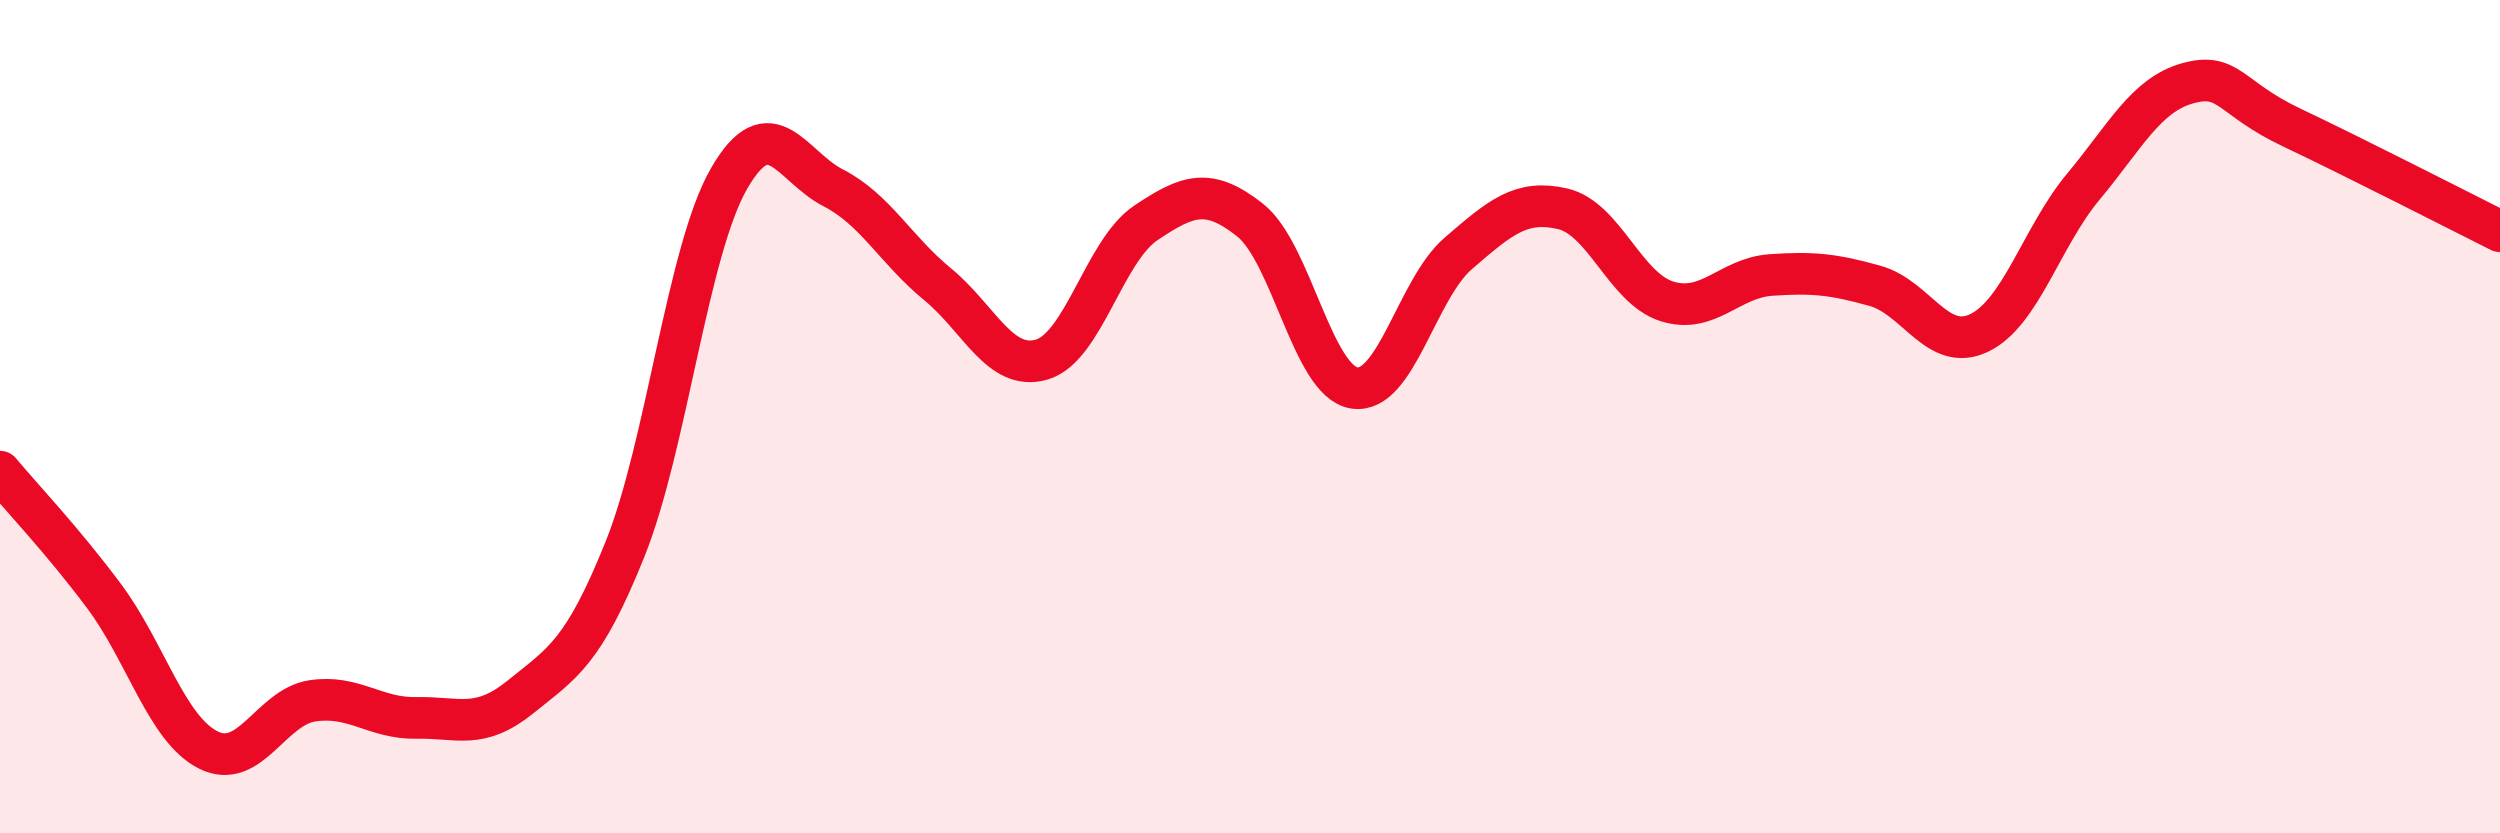
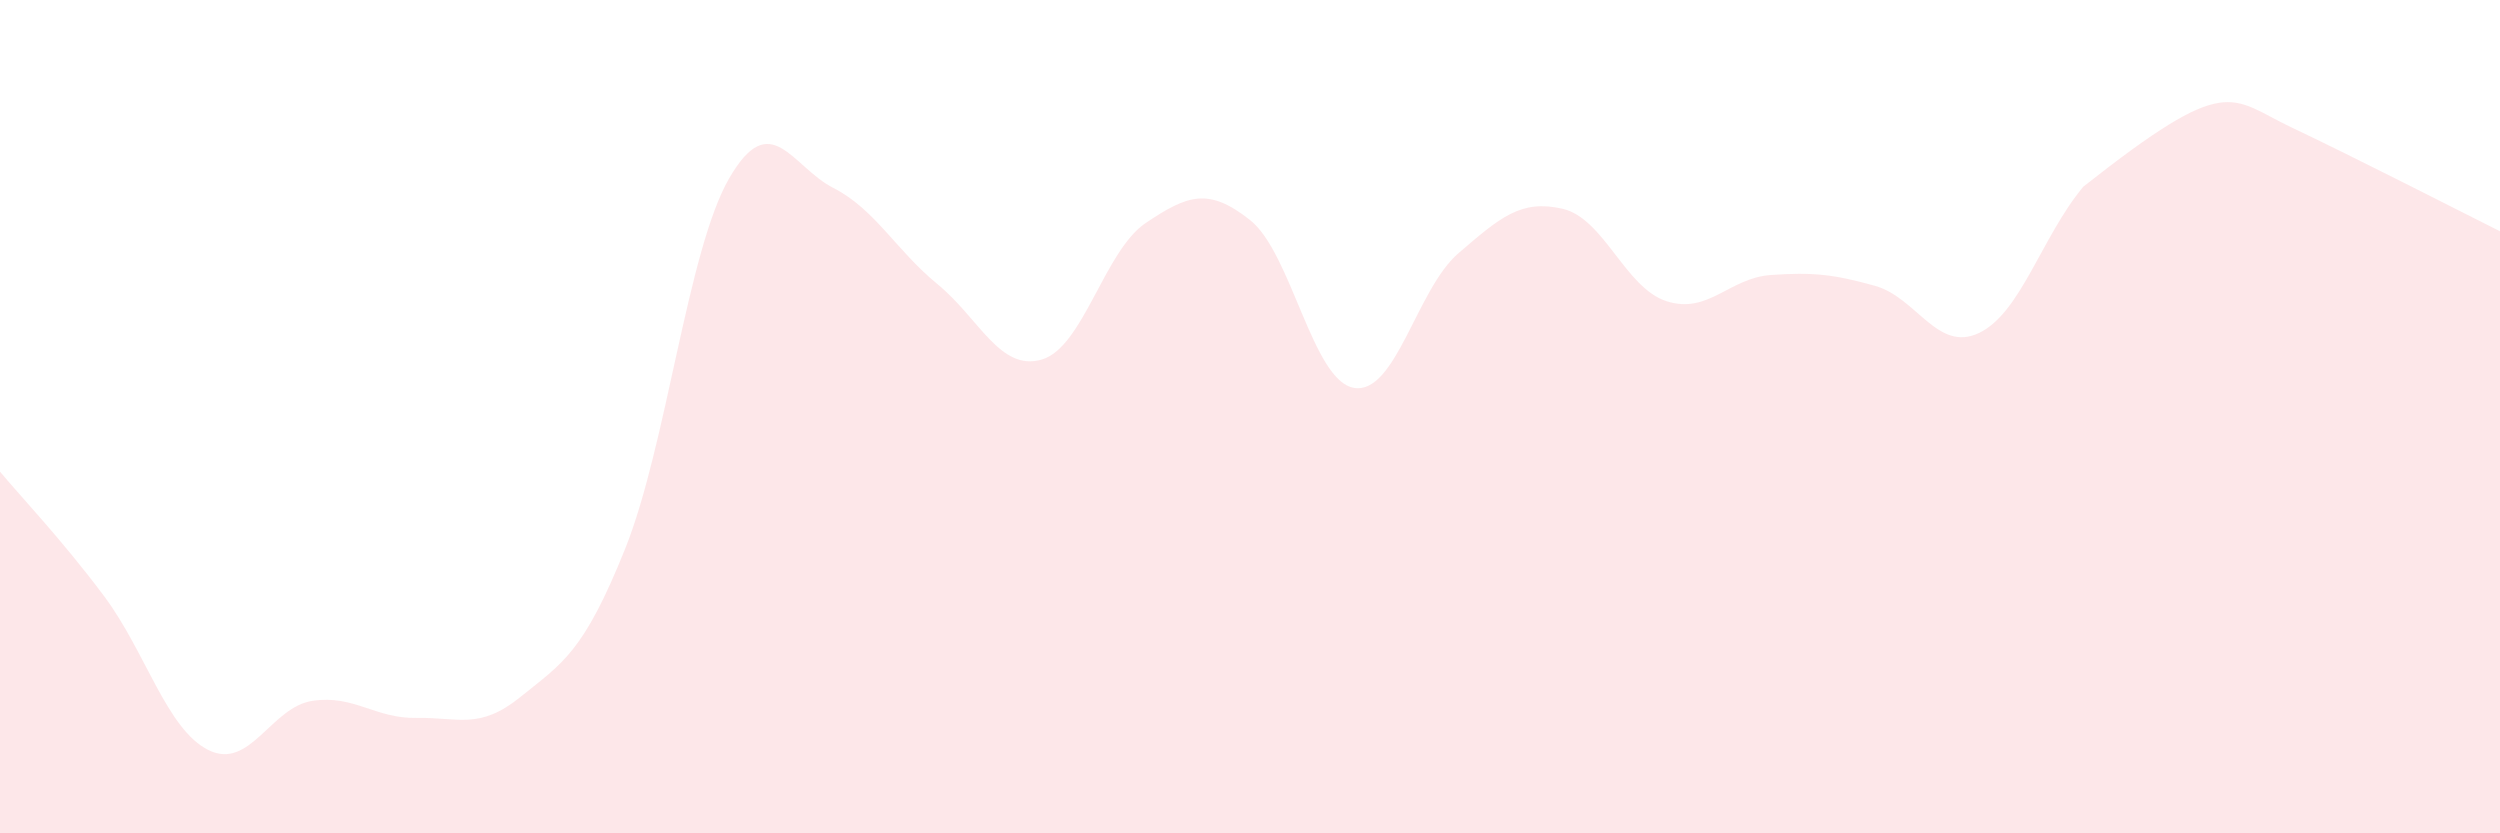
<svg xmlns="http://www.w3.org/2000/svg" width="60" height="20" viewBox="0 0 60 20">
-   <path d="M 0,11.32 C 0.5,11.92 1.5,12.97 2.5,14.31 C 3.5,15.65 4,17.5 5,18 C 6,18.5 6.5,16.97 7.5,16.82 C 8.5,16.67 9,17.25 10,17.23 C 11,17.21 11.5,17.53 12.5,16.72 C 13.5,15.91 14,15.67 15,13.18 C 16,10.69 16.5,6.01 17.5,4.28 C 18.5,2.55 19,4 20,4.51 C 21,5.02 21.5,6 22.5,6.82 C 23.5,7.64 24,8.92 25,8.63 C 26,8.34 26.5,6.02 27.5,5.35 C 28.5,4.68 29,4.49 30,5.28 C 31,6.07 31.5,9.15 32.5,9.31 C 33.5,9.47 34,6.94 35,6.08 C 36,5.22 36.5,4.78 37.5,5.01 C 38.5,5.24 39,6.91 40,7.23 C 41,7.55 41.5,6.67 42.5,6.6 C 43.5,6.53 44,6.58 45,6.86 C 46,7.14 46.5,8.47 47.5,7.99 C 48.5,7.51 49,5.68 50,4.48 C 51,3.28 51.5,2.28 52.5,2 C 53.5,1.72 53.5,2.35 55,3.06 C 56.5,3.77 59,5.05 60,5.55L60 20L0 20Z" fill="#EB0A25" opacity="0.1" stroke-linecap="round" stroke-linejoin="round" />
-   <path d="M 0,11.32 C 0.5,11.92 1.5,12.97 2.5,14.31 C 3.5,15.65 4,17.5 5,18 C 6,18.5 6.5,16.97 7.5,16.82 C 8.5,16.67 9,17.25 10,17.23 C 11,17.21 11.5,17.53 12.5,16.72 C 13.5,15.91 14,15.67 15,13.18 C 16,10.69 16.5,6.01 17.5,4.28 C 18.5,2.55 19,4 20,4.51 C 21,5.02 21.5,6 22.5,6.82 C 23.5,7.64 24,8.92 25,8.63 C 26,8.34 26.5,6.02 27.5,5.35 C 28.5,4.68 29,4.49 30,5.28 C 31,6.07 31.5,9.15 32.5,9.31 C 33.5,9.47 34,6.94 35,6.08 C 36,5.22 36.5,4.78 37.5,5.01 C 38.5,5.24 39,6.91 40,7.23 C 41,7.55 41.5,6.67 42.5,6.6 C 43.5,6.53 44,6.58 45,6.86 C 46,7.14 46.5,8.47 47.5,7.99 C 48.5,7.51 49,5.68 50,4.48 C 51,3.28 51.5,2.28 52.5,2 C 53.5,1.72 53.5,2.35 55,3.06 C 56.5,3.77 59,5.05 60,5.55" stroke="#EB0A25" stroke-width="1" fill="none" stroke-linecap="round" stroke-linejoin="round" />
+   <path d="M 0,11.32 C 0.5,11.92 1.5,12.97 2.5,14.31 C 3.5,15.65 4,17.5 5,18 C 6,18.5 6.5,16.97 7.5,16.82 C 8.5,16.67 9,17.25 10,17.23 C 11,17.21 11.5,17.53 12.5,16.72 C 13.5,15.91 14,15.67 15,13.18 C 16,10.69 16.5,6.01 17.5,4.28 C 18.5,2.55 19,4 20,4.51 C 21,5.02 21.5,6 22.5,6.82 C 23.5,7.64 24,8.92 25,8.63 C 26,8.34 26.5,6.02 27.5,5.35 C 28.5,4.68 29,4.49 30,5.28 C 31,6.07 31.5,9.15 32.5,9.31 C 33.5,9.47 34,6.94 35,6.08 C 36,5.22 36.5,4.78 37.5,5.01 C 38.5,5.24 39,6.91 40,7.23 C 41,7.55 41.5,6.67 42.5,6.6 C 43.5,6.53 44,6.58 45,6.86 C 46,7.14 46.5,8.47 47.5,7.99 C 48.5,7.51 49,5.68 50,4.48 C 53.5,1.72 53.5,2.35 55,3.06 C 56.5,3.77 59,5.05 60,5.55L60 20L0 20Z" fill="#EB0A25" opacity="0.1" stroke-linecap="round" stroke-linejoin="round" />
</svg>